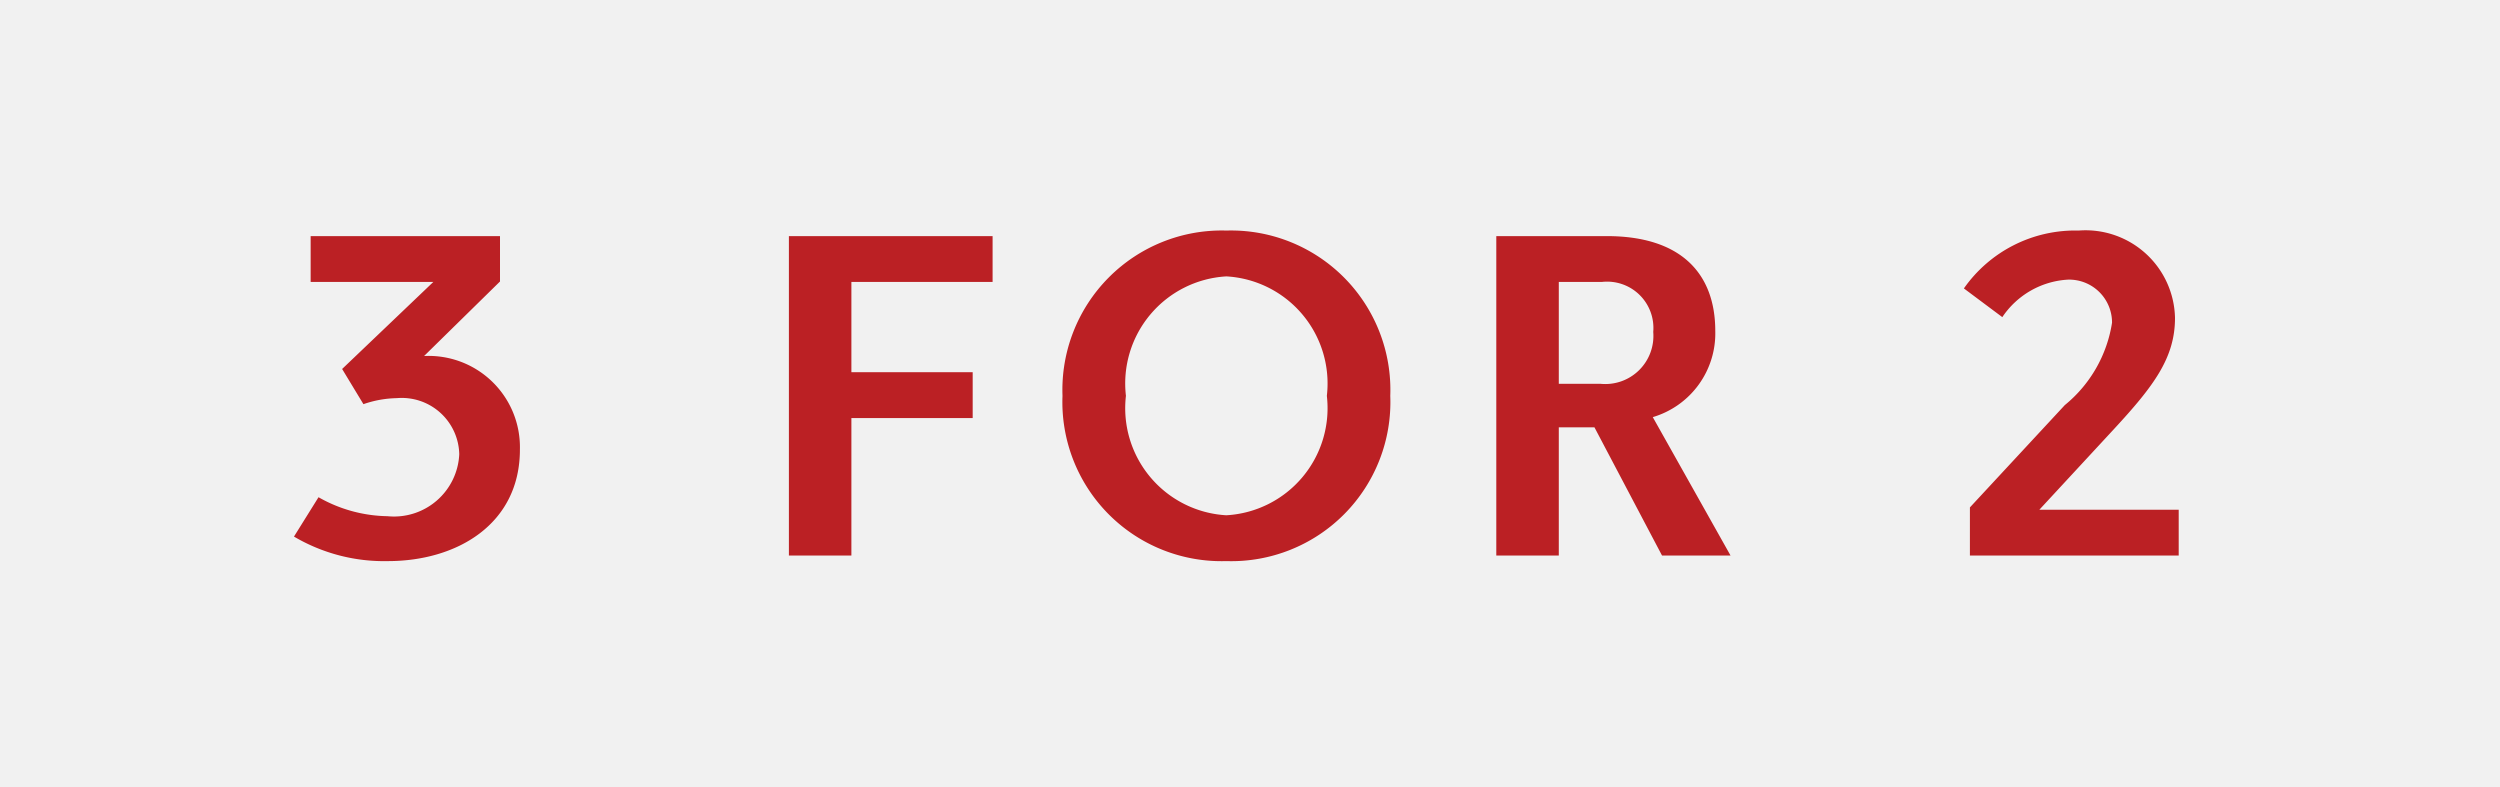
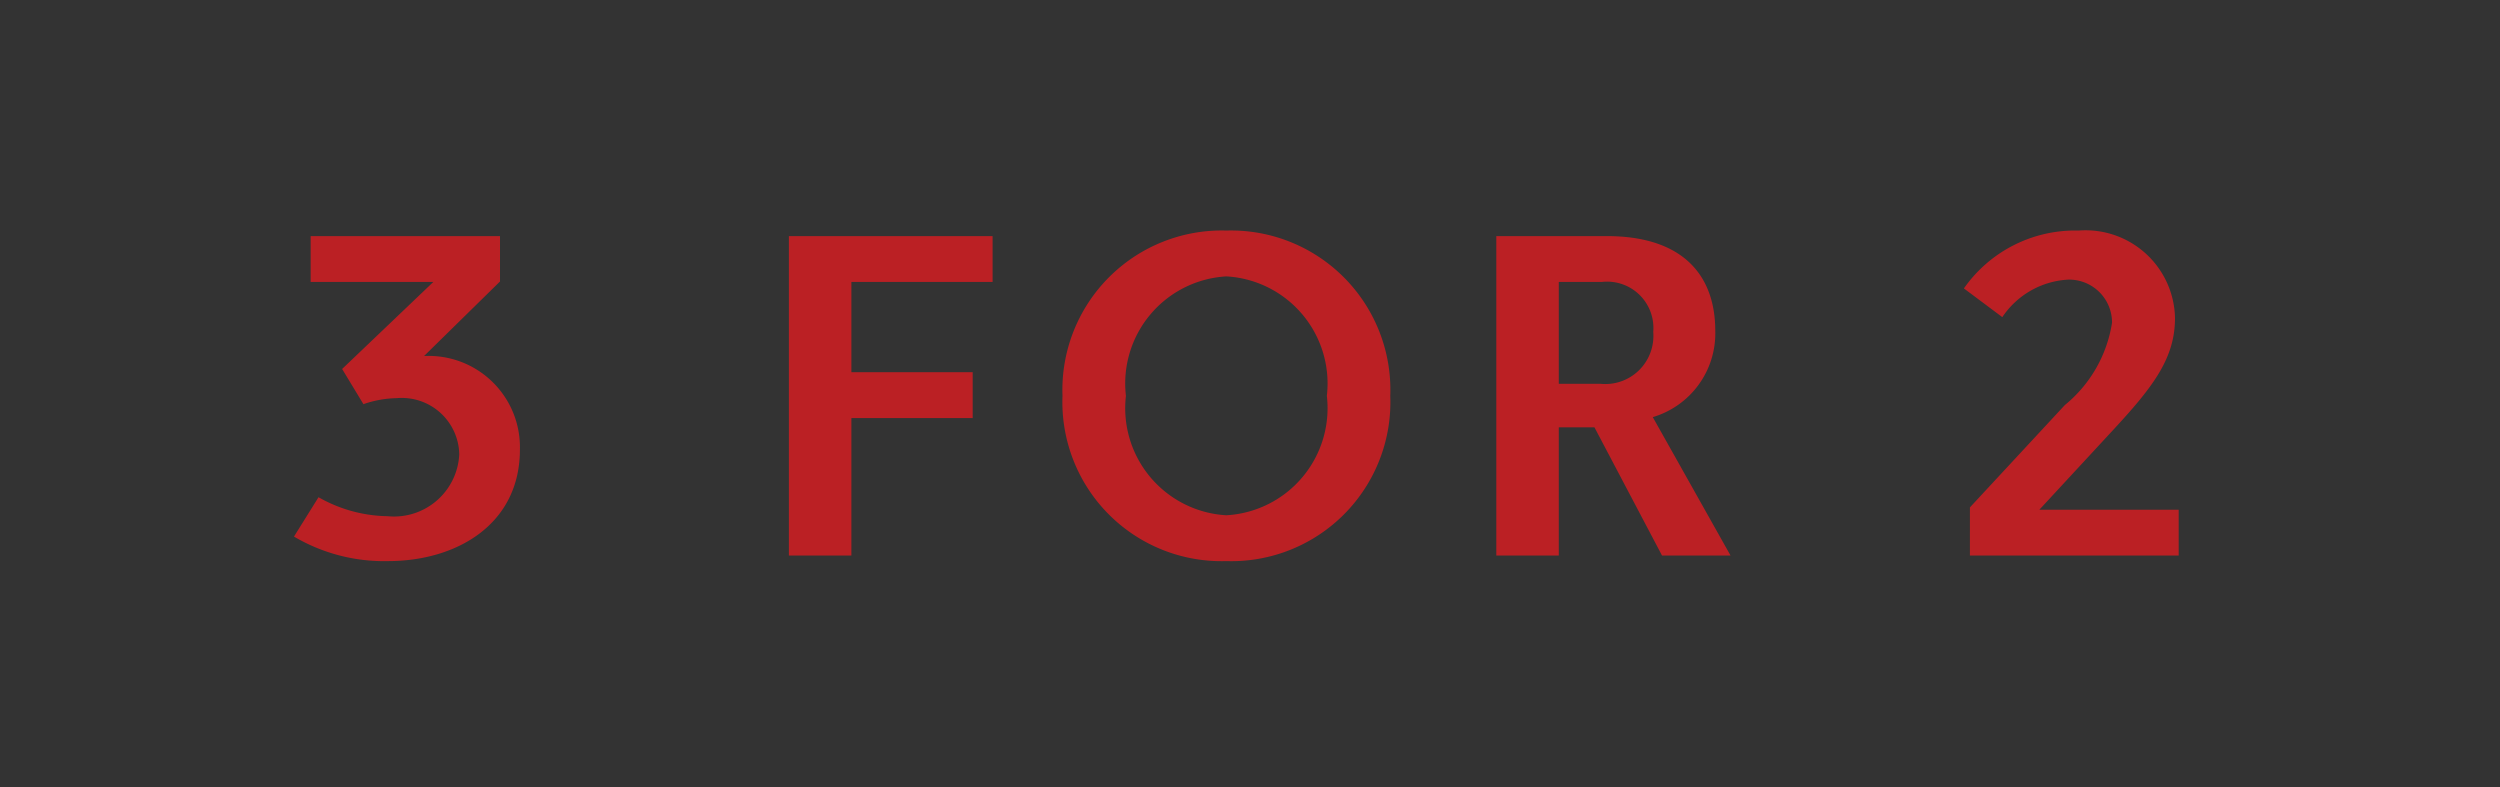
<svg xmlns="http://www.w3.org/2000/svg" width="54" height="17">
  <rect width="100%" height="100%" fill="#333333" stroke="none" />
  <defs>
    <clipPath id="a">
      <path d="M0 0h54v17H0z" />
    </clipPath>
  </defs>
  <g clip-path="url(#a)">
-     <path fill="rgba(255,255,255,0.93)" d="M0 0h54v17H0z" />
    <path fill="#bb2024" d="M6.35 11.59a3.829 3.829 0 0 0 2.03.53c1.48 0 2.85-.79 2.85-2.41a1.972 1.972 0 0 0-2.07-2.02l1.64-1.61V5.1H6.71v.99h2.65L7.39 7.97l.46.76a2.319 2.319 0 0 1 .72-.13 1.242 1.242 0 0 1 1.35 1.21 1.411 1.411 0 0 1-1.55 1.34 3.1 3.1 0 0 1-1.49-.41Zm12.04.41V9.03h2.62v-.99h-2.62V6.09h3.05V5.1h-4.4V12Zm8.1.12a3.437 3.437 0 0 0 3.54-3.57 3.443 3.443 0 0 0-3.54-3.57 3.443 3.443 0 0 0-3.54 3.57 3.437 3.437 0 0 0 3.535 3.57Zm0-.99a2.317 2.317 0 0 1-2.17-2.58 2.317 2.317 0 0 1 2.17-2.58 2.317 2.317 0 0 1 2.17 2.58 2.317 2.317 0 0 1-2.175 2.58Zm10.89.87L35.7 9.01a1.887 1.887 0 0 0 1.35-1.86c0-1.26-.76-2.05-2.34-2.05h-2.39V12h1.35V9.23h.77L35.9 12Zm-3.71-3.71v-2.2h.93a1 1 0 0 1 1.11 1.08 1.039 1.039 0 0 1-1.14 1.12ZM47.06 12v-.99h-3.01l1.61-1.74c.86-.93 1.32-1.54 1.32-2.4a1.932 1.932 0 0 0-2.08-1.89 2.936 2.936 0 0 0-2.48 1.25l.83.62a1.831 1.831 0 0 1 1.42-.81.927.927 0 0 1 .95.93 2.858 2.858 0 0 1-1.02 1.78l-2.05 2.21V12Z" data-name="Path 48" />
  </g>
</svg>